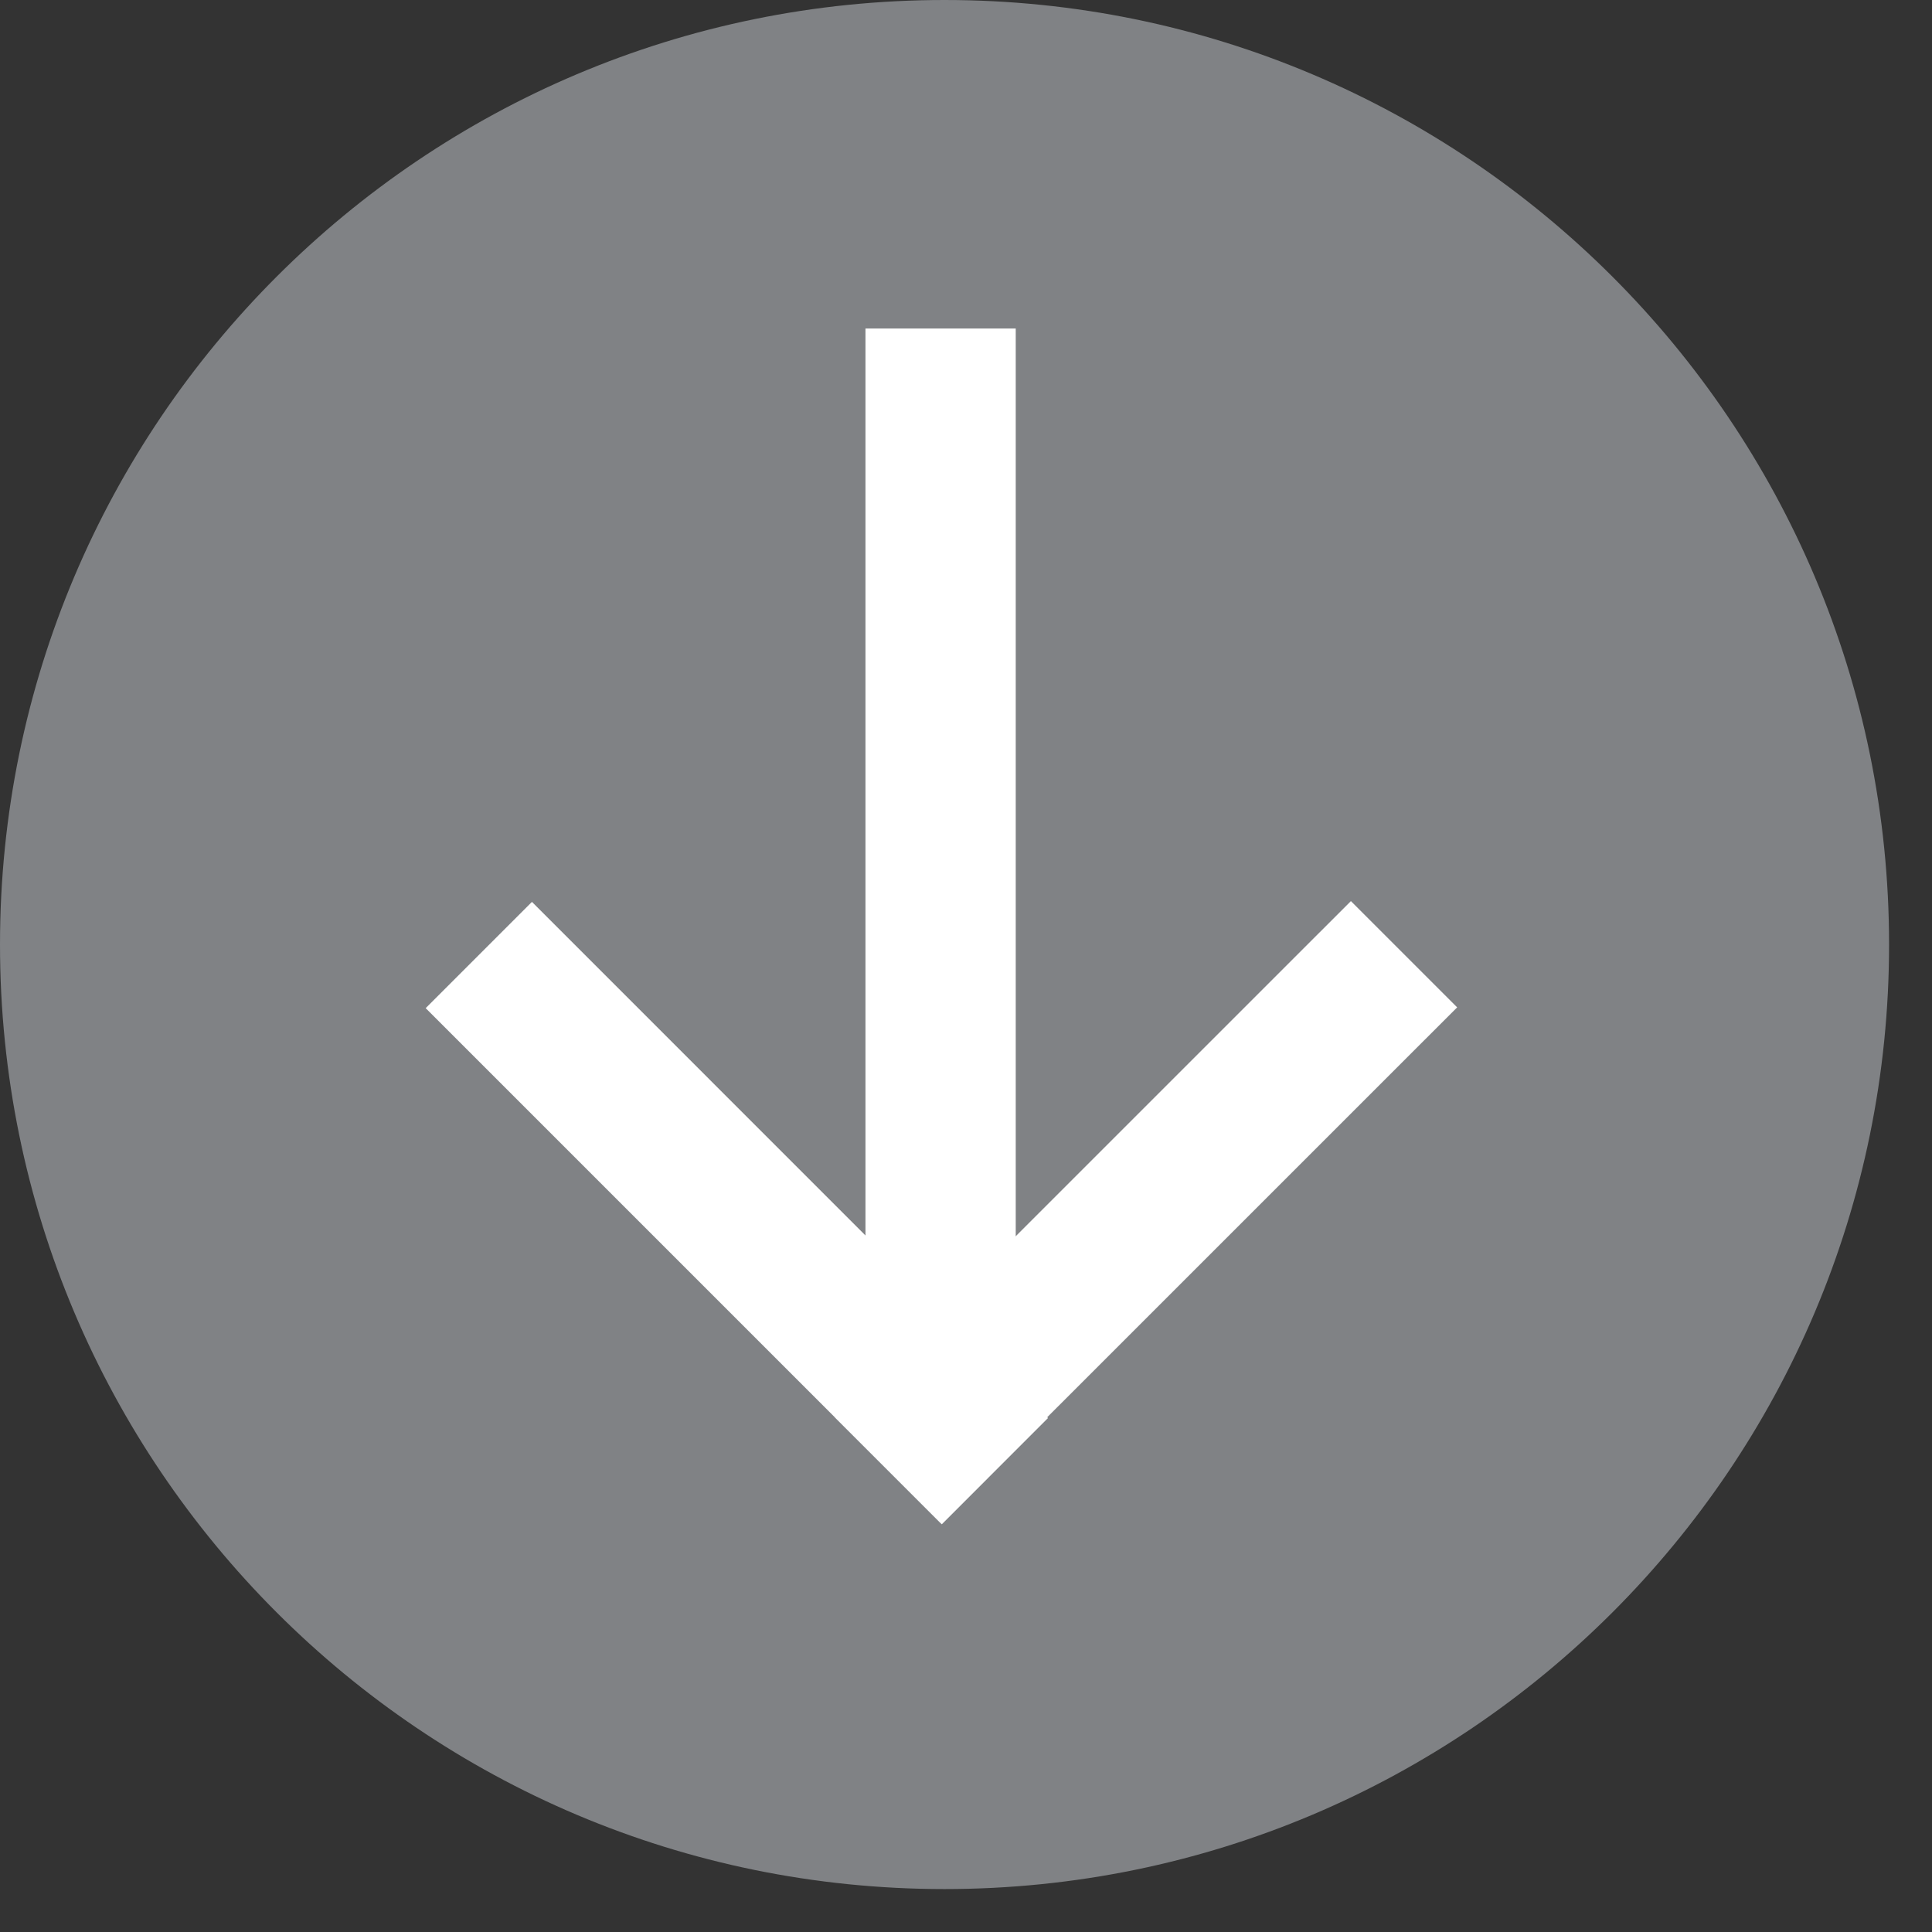
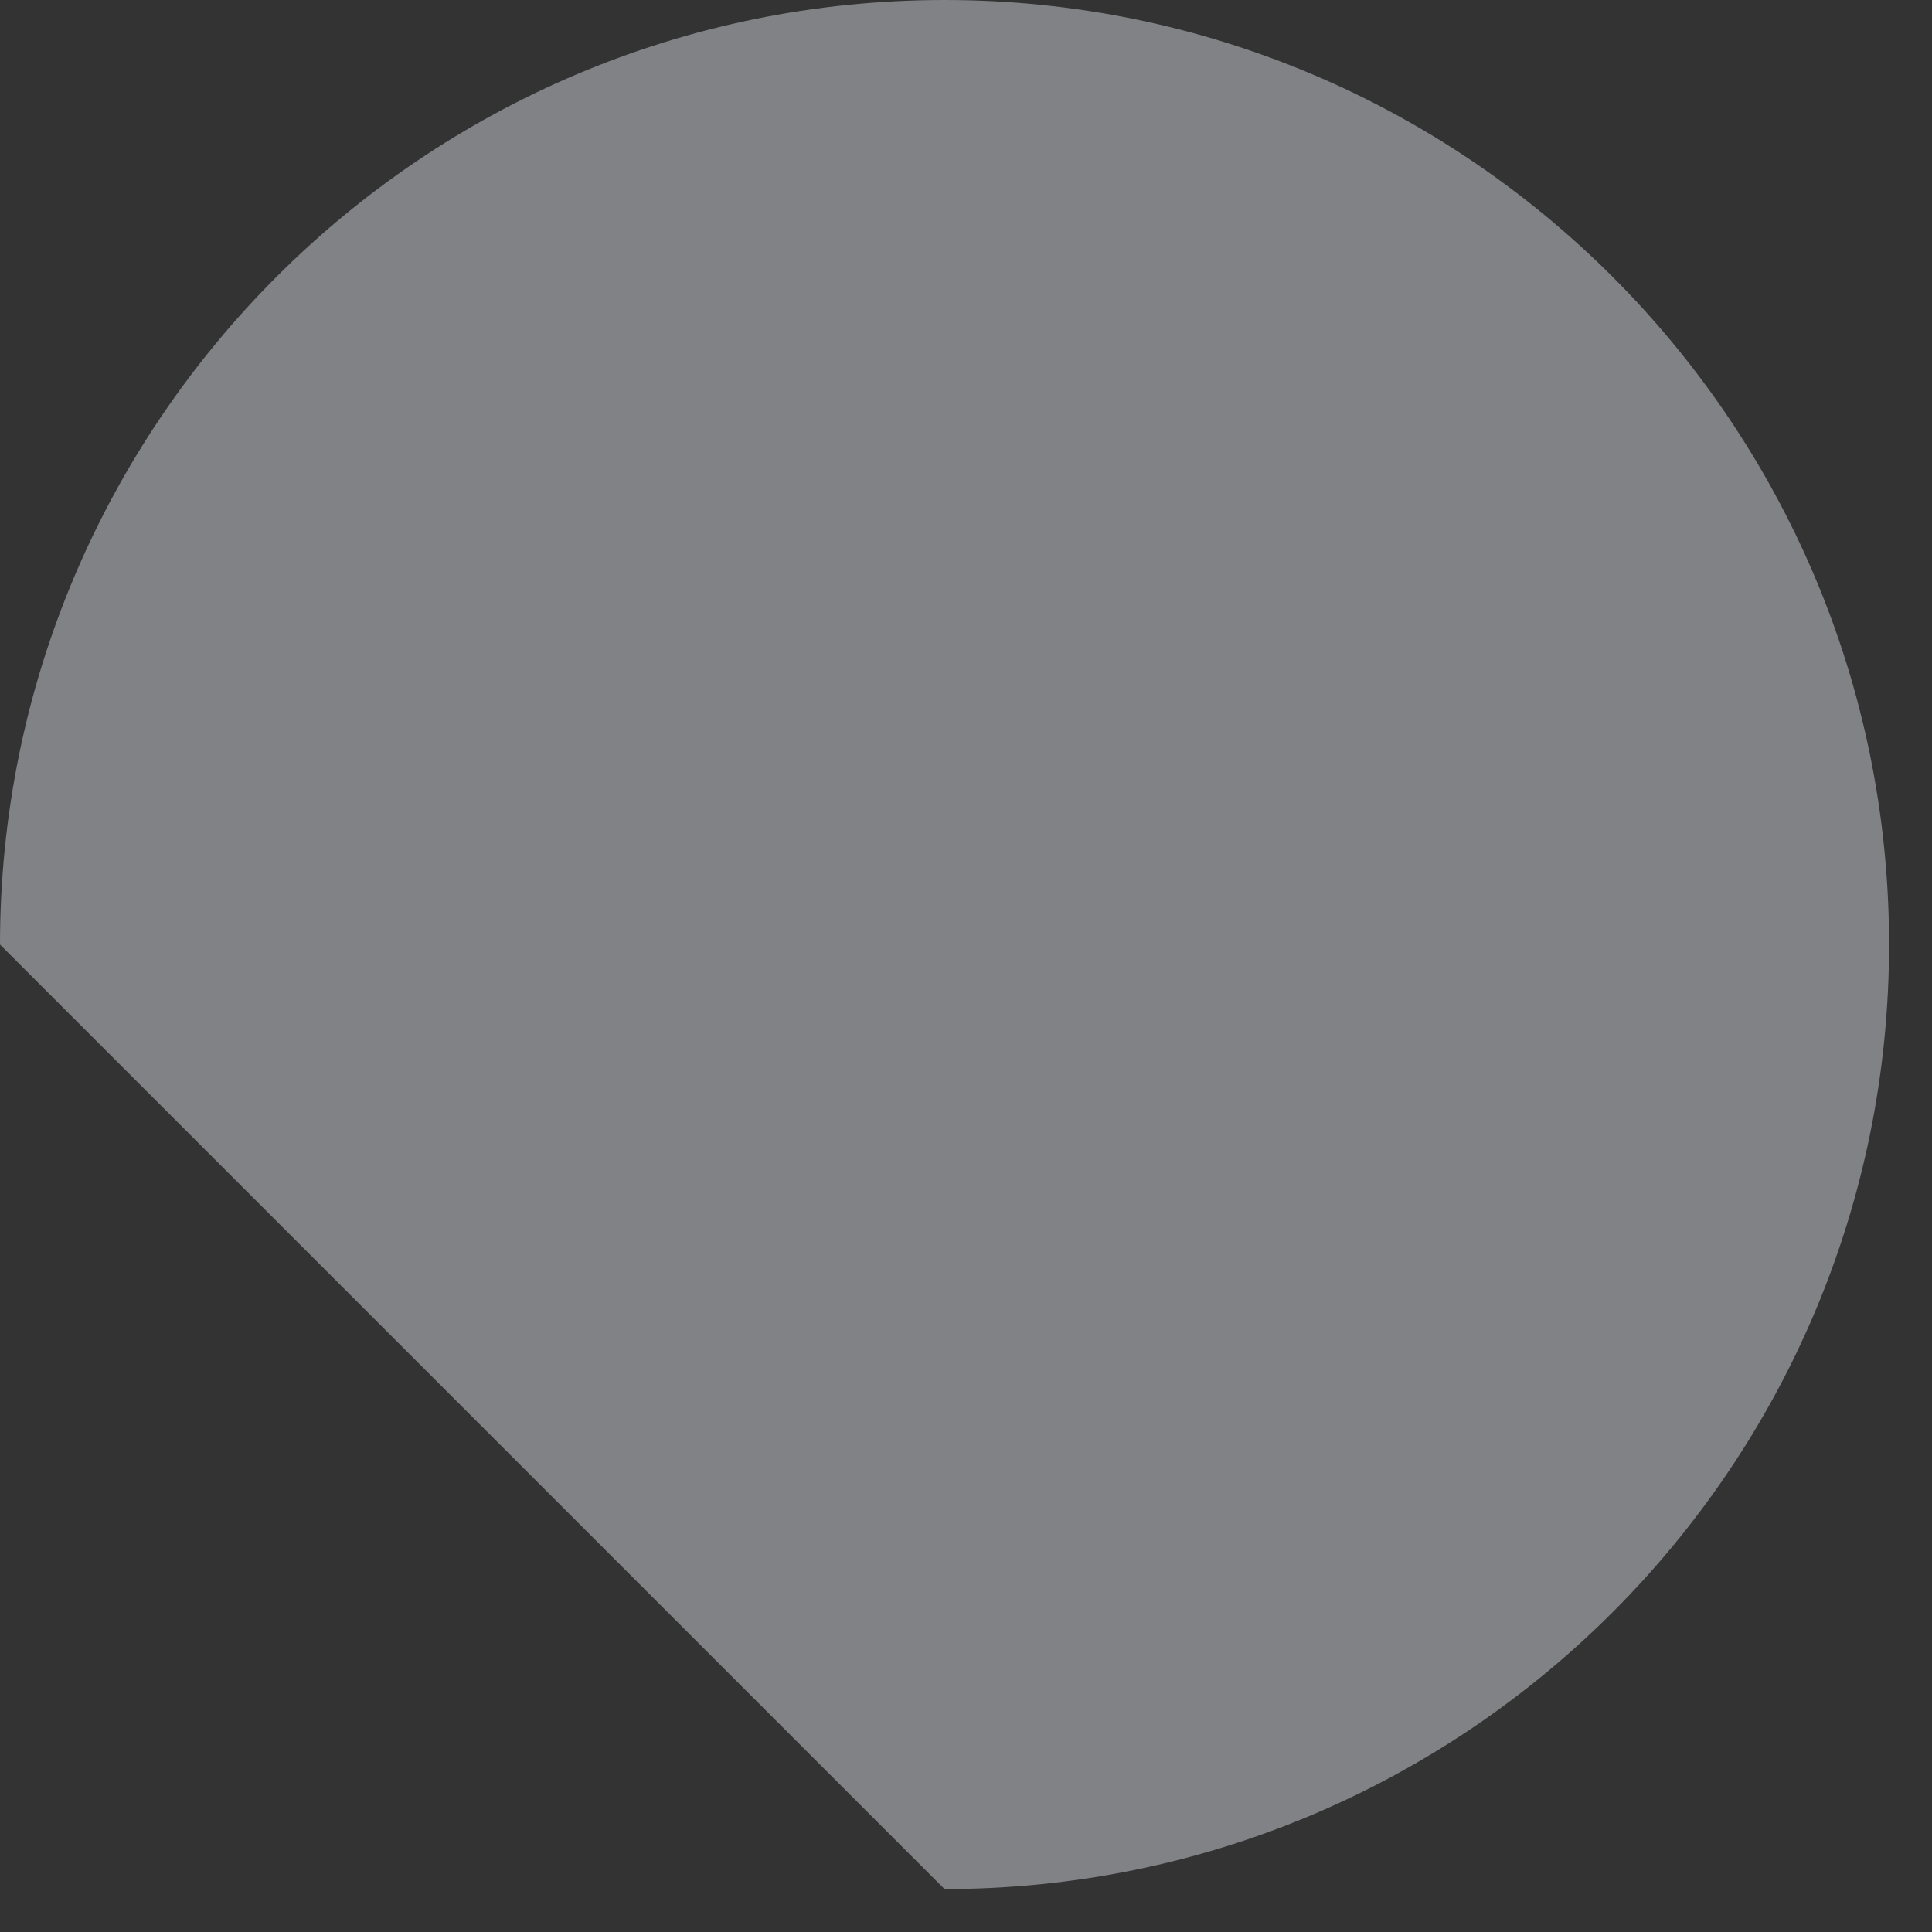
<svg xmlns="http://www.w3.org/2000/svg" width="27" height="27" viewBox="0 0 27 27" fill="none">
  <rect x="0" y="0" width="27" height="27" fill="#333333" stroke="none" />
-   <path d="M13.2 26.4C20.49 26.4 26.4 20.49 26.4 13.2C26.4 5.91 20.49 0 13.2 0C5.91 0 0 5.91 0 13.2C0 20.49 5.91 26.4 13.2 26.4Z" fill="#808285" />
-   <path d="M14.646 19.817L7.434 12.604L5.949 14.089L13.162 21.302L14.646 19.817Z" fill="white" />
-   <path d="M13.151 21.29L20.364 14.078L18.879 12.593L11.666 19.805L13.151 21.29Z" fill="white" />
-   <path d="M14.195 18.891L14.195 4.591H12.095L12.095 18.891H14.195Z" fill="white" />
+   <path d="M13.2 26.4C20.49 26.4 26.4 20.49 26.4 13.2C26.4 5.91 20.49 0 13.2 0C5.91 0 0 5.91 0 13.2Z" fill="#808285" />
</svg>